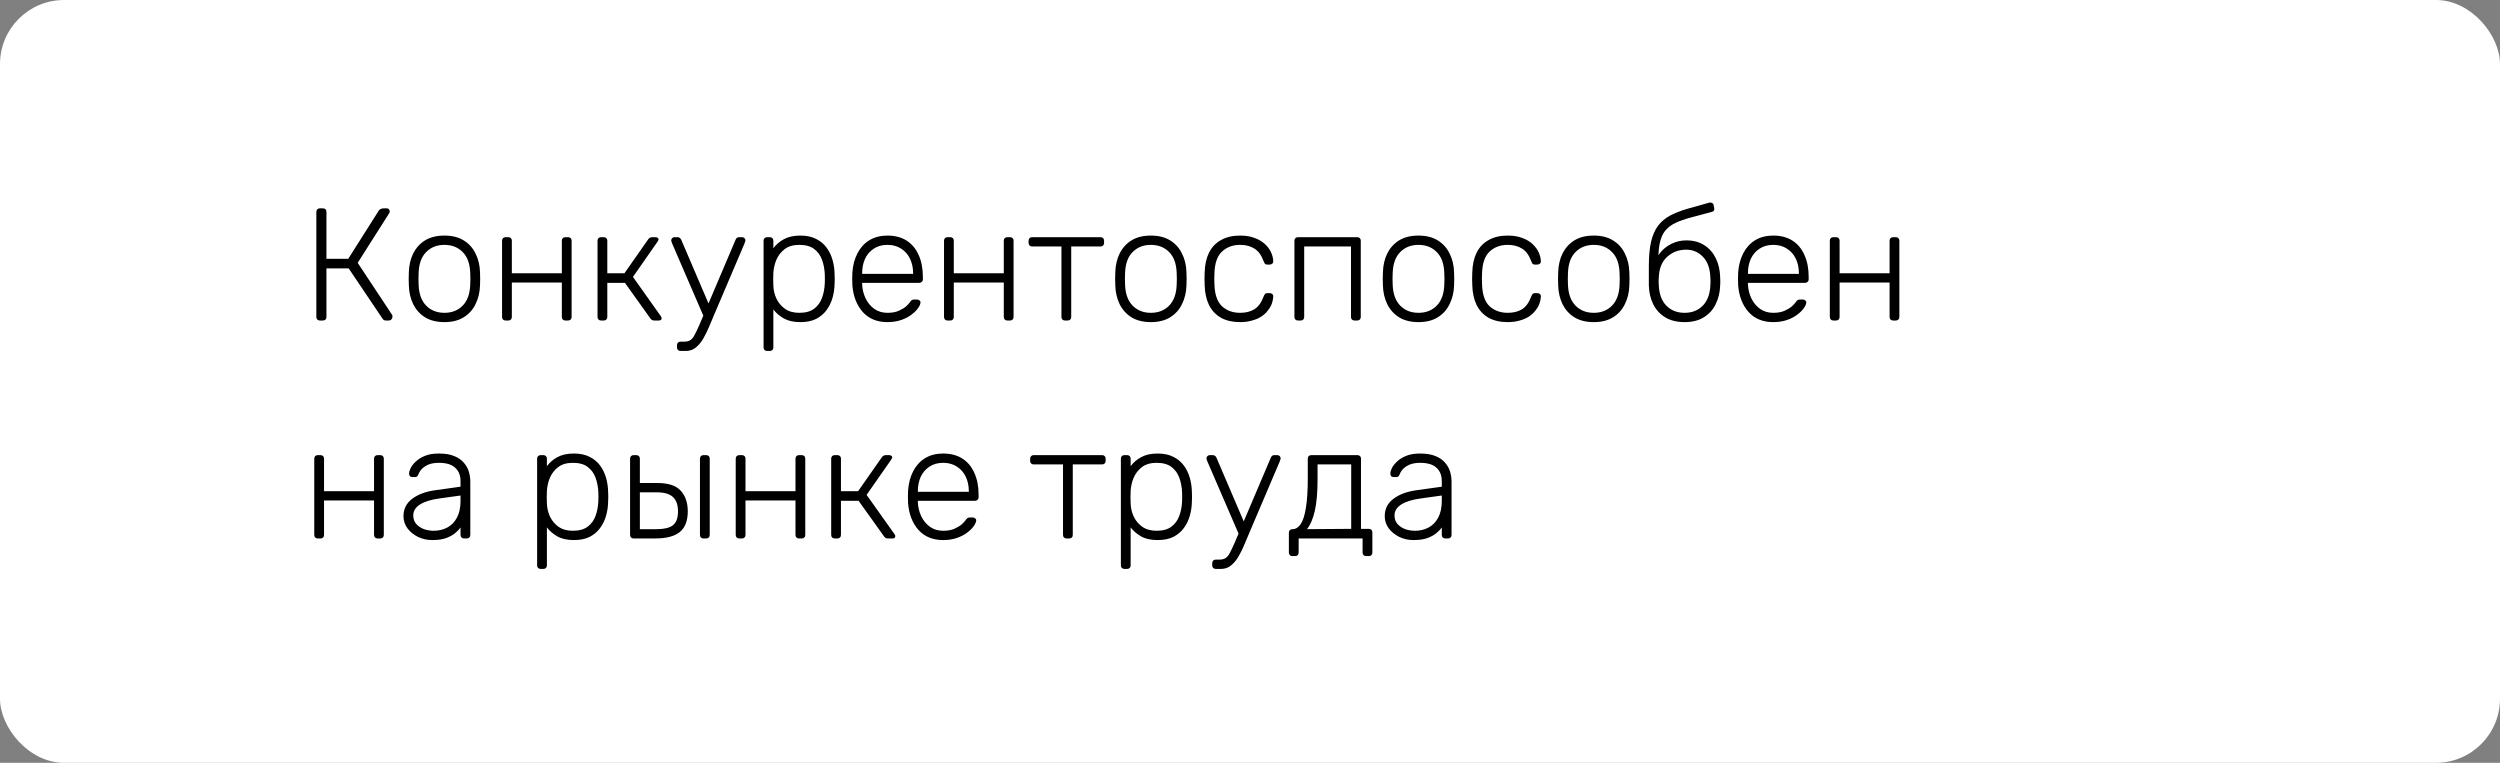
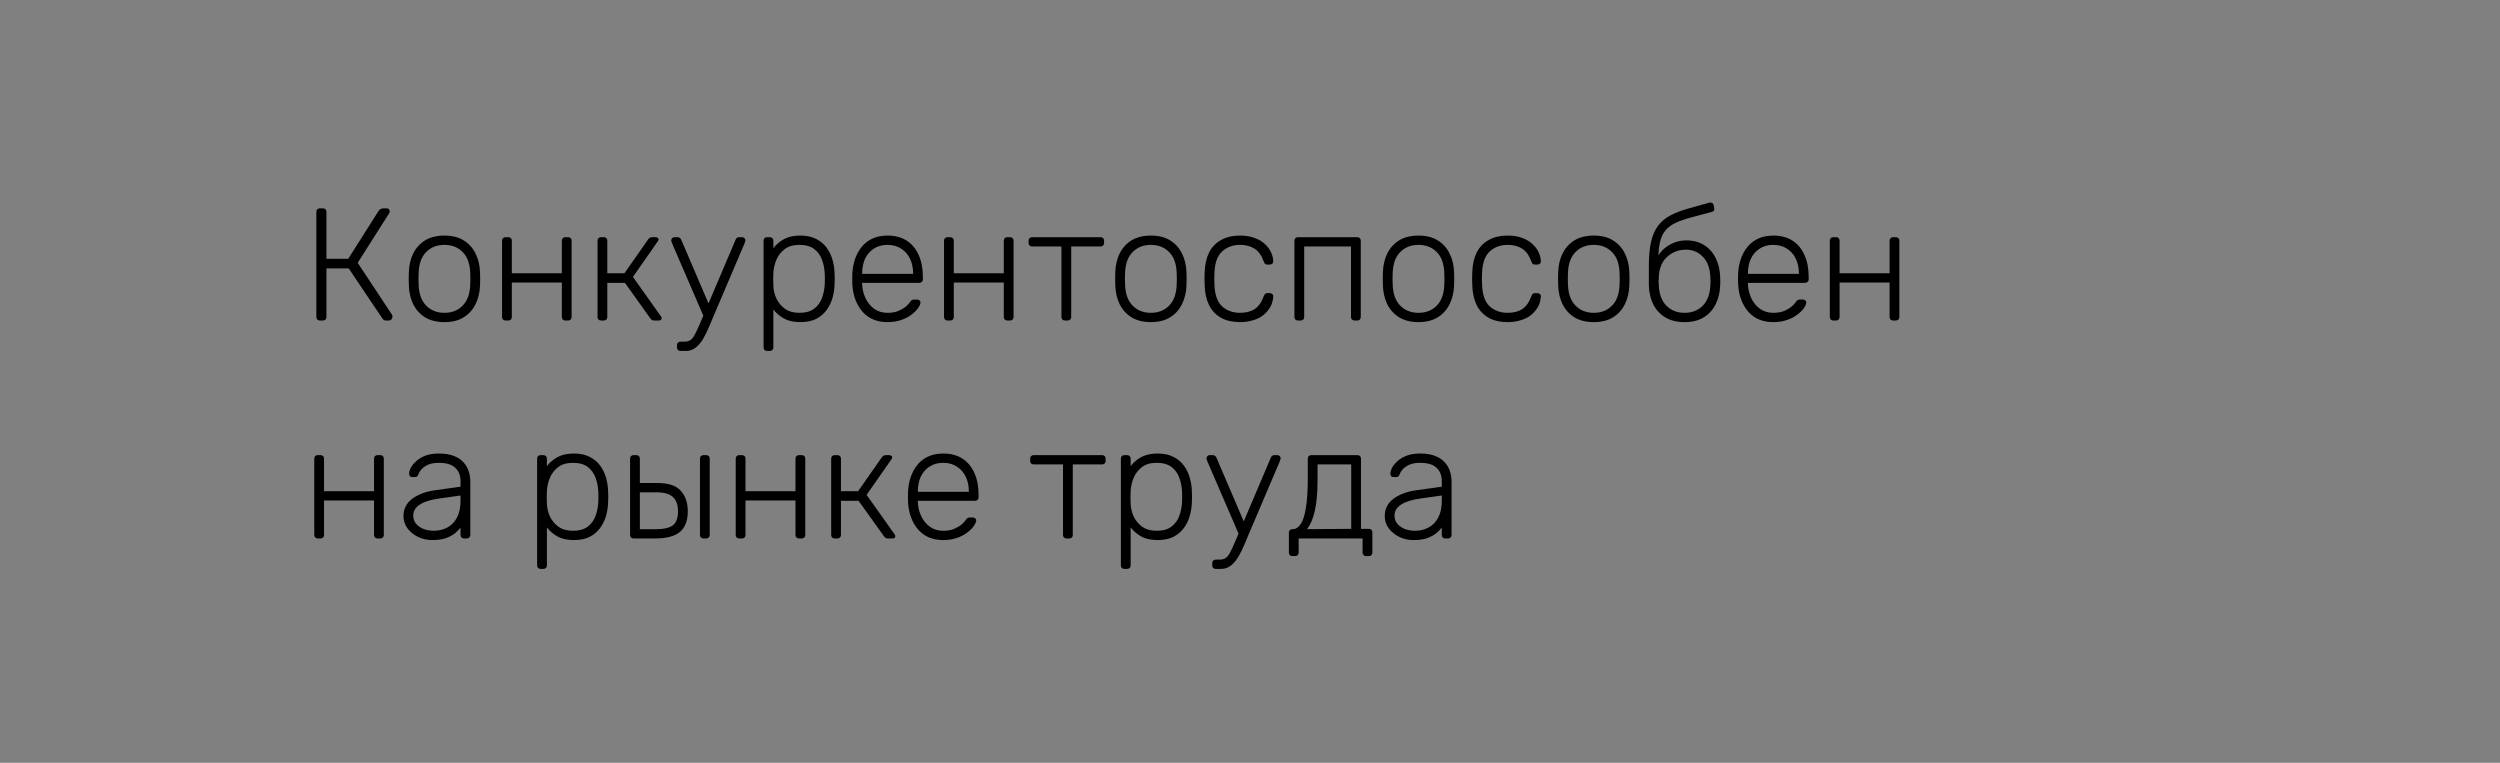
<svg xmlns="http://www.w3.org/2000/svg" width="390" height="119" viewBox="0 0 390 119" fill="none">
  <rect x="0" y="0" width="390" height="119" fill="#808080" stroke="none" />
-   <rect width="390" height="119" rx="10" fill="white" />
  <path d="M49.9 50C49.733 50 49.6 49.95 49.5 49.85C49.4 49.75 49.35 49.617 49.35 49.45V33.075C49.35 32.892 49.4 32.75 49.5 32.65C49.6 32.55 49.733 32.5 49.9 32.5H50.35C50.533 32.5 50.675 32.55 50.775 32.65C50.875 32.75 50.925 32.892 50.925 33.075V40.375H54.325L59.075 32.875C59.158 32.742 59.267 32.65 59.4 32.6C59.533 32.533 59.7 32.5 59.9 32.5H60.3C60.483 32.5 60.608 32.55 60.675 32.65C60.758 32.75 60.8 32.867 60.8 33C60.8 33.083 60.758 33.192 60.675 33.325L55.8 41L61.175 49.125C61.208 49.175 61.225 49.267 61.225 49.4C61.225 49.567 61.167 49.708 61.05 49.825C60.95 49.942 60.817 50 60.65 50H60.225C60.075 50 59.958 49.975 59.875 49.925C59.792 49.858 59.717 49.775 59.65 49.675L54.4 41.875H50.925V49.45C50.925 49.617 50.875 49.75 50.775 49.85C50.675 49.95 50.533 50 50.35 50H49.9ZM69.331 50.25C68.131 50.25 67.123 50 66.306 49.5C65.506 49 64.89 48.317 64.456 47.45C64.04 46.583 63.815 45.617 63.781 44.55C63.765 44.3 63.756 43.95 63.756 43.5C63.756 43.05 63.765 42.7 63.781 42.45C63.815 41.367 64.04 40.4 64.456 39.55C64.89 38.683 65.506 38 66.306 37.5C67.123 37 68.131 36.75 69.331 36.75C70.531 36.75 71.531 37 72.331 37.5C73.148 38 73.765 38.683 74.181 39.55C74.615 40.4 74.848 41.367 74.881 42.45C74.898 42.7 74.906 43.05 74.906 43.5C74.906 43.95 74.898 44.3 74.881 44.55C74.848 45.617 74.615 46.583 74.181 47.45C73.765 48.317 73.148 49 72.331 49.5C71.531 50 70.531 50.25 69.331 50.25ZM69.331 48.8C70.498 48.8 71.448 48.425 72.181 47.675C72.915 46.925 73.306 45.842 73.356 44.425C73.373 44.175 73.381 43.867 73.381 43.5C73.381 43.133 73.373 42.825 73.356 42.575C73.306 41.142 72.915 40.058 72.181 39.325C71.448 38.575 70.498 38.2 69.331 38.2C68.165 38.2 67.215 38.575 66.481 39.325C65.748 40.058 65.356 41.142 65.306 42.575C65.29 42.825 65.281 43.133 65.281 43.5C65.281 43.867 65.29 44.175 65.306 44.425C65.356 45.842 65.748 46.925 66.481 47.675C67.215 48.425 68.165 48.8 69.331 48.8ZM78.872 50C78.705 50 78.572 49.95 78.472 49.85C78.372 49.75 78.322 49.617 78.322 49.45V37.55C78.322 37.383 78.372 37.25 78.472 37.15C78.572 37.05 78.705 37 78.872 37H79.297C79.463 37 79.597 37.05 79.697 37.15C79.797 37.25 79.847 37.383 79.847 37.55V42.625H87.647V37.55C87.647 37.383 87.697 37.25 87.797 37.15C87.897 37.05 88.03 37 88.197 37H88.622C88.788 37 88.922 37.05 89.022 37.15C89.122 37.25 89.172 37.383 89.172 37.55V49.45C89.172 49.617 89.122 49.75 89.022 49.85C88.922 49.95 88.788 50 88.622 50H88.197C88.03 50 87.897 49.95 87.797 49.85C87.697 49.75 87.647 49.617 87.647 49.45V44.075H79.847V49.45C79.847 49.617 79.797 49.75 79.697 49.85C79.597 49.95 79.463 50 79.297 50H78.872ZM93.764 50C93.598 50 93.465 49.95 93.365 49.85C93.264 49.75 93.215 49.617 93.215 49.45V37.55C93.215 37.383 93.264 37.25 93.365 37.15C93.465 37.05 93.598 37 93.764 37H94.189C94.356 37 94.49 37.05 94.59 37.15C94.689 37.25 94.74 37.383 94.74 37.55V42.625H97.415L101.089 37.375C101.173 37.242 101.264 37.15 101.364 37.1C101.464 37.033 101.589 37 101.739 37H102.239C102.389 37 102.506 37.033 102.589 37.1C102.689 37.15 102.739 37.233 102.739 37.35C102.739 37.383 102.723 37.425 102.689 37.475C102.673 37.525 102.648 37.583 102.614 37.65L98.74 43.2L103.089 49.325C103.173 49.425 103.214 49.533 103.214 49.65C103.214 49.767 103.173 49.858 103.089 49.925C103.006 49.975 102.889 50 102.739 50H102.089C101.939 50 101.814 49.975 101.714 49.925C101.614 49.858 101.523 49.767 101.439 49.65L97.49 44.125H94.74V49.45C94.74 49.617 94.689 49.75 94.59 49.85C94.49 49.95 94.356 50 94.189 50H93.764ZM106.161 54.75C105.994 54.75 105.861 54.7 105.761 54.6C105.661 54.5 105.611 54.367 105.611 54.2V53.85C105.611 53.683 105.661 53.55 105.761 53.45C105.861 53.35 105.994 53.3 106.161 53.3H106.736C107.136 53.3 107.461 53.217 107.711 53.05C107.961 52.883 108.186 52.6 108.386 52.2C108.603 51.8 108.861 51.25 109.161 50.55L114.761 37.375C114.811 37.258 114.878 37.167 114.961 37.1C115.044 37.033 115.169 37 115.336 37H115.786C115.919 37 116.036 37.05 116.136 37.15C116.236 37.25 116.286 37.367 116.286 37.5C116.286 37.567 116.269 37.633 116.236 37.7C116.219 37.767 116.186 37.867 116.136 38L111.386 49.15C111.169 49.667 110.928 50.242 110.661 50.875C110.394 51.525 110.094 52.142 109.761 52.725C109.428 53.325 109.036 53.808 108.586 54.175C108.136 54.558 107.611 54.75 107.011 54.75H106.161ZM109.861 49.575L104.861 38C104.761 37.75 104.711 37.583 104.711 37.5C104.711 37.367 104.761 37.25 104.861 37.15C104.961 37.05 105.078 37 105.211 37H105.686C105.853 37 105.978 37.042 106.061 37.125C106.144 37.192 106.211 37.275 106.261 37.375L110.661 47.65L109.861 49.575ZM119.668 54.75C119.502 54.75 119.368 54.7 119.268 54.6C119.168 54.5 119.118 54.367 119.118 54.2V37.55C119.118 37.383 119.168 37.25 119.268 37.15C119.368 37.05 119.502 37 119.668 37H120.093C120.26 37 120.393 37.05 120.493 37.15C120.593 37.25 120.643 37.383 120.643 37.55V38.725C121.06 38.158 121.602 37.692 122.268 37.325C122.952 36.942 123.81 36.75 124.843 36.75C125.827 36.75 126.652 36.925 127.318 37.275C127.985 37.608 128.527 38.058 128.943 38.625C129.36 39.192 129.668 39.825 129.868 40.525C130.068 41.225 130.177 41.942 130.193 42.675C130.21 42.925 130.218 43.2 130.218 43.5C130.218 43.8 130.21 44.075 130.193 44.325C130.177 45.058 130.068 45.775 129.868 46.475C129.668 47.175 129.36 47.808 128.943 48.375C128.527 48.942 127.985 49.4 127.318 49.75C126.652 50.083 125.827 50.25 124.843 50.25C123.81 50.25 122.952 50.058 122.268 49.675C121.602 49.292 121.06 48.825 120.643 48.275V54.2C120.643 54.367 120.593 54.5 120.493 54.6C120.393 54.7 120.26 54.75 120.093 54.75H119.668ZM124.693 48.8C125.677 48.8 126.452 48.583 127.018 48.15C127.585 47.717 127.993 47.15 128.243 46.45C128.493 45.75 128.635 45 128.668 44.2C128.685 43.733 128.685 43.267 128.668 42.8C128.635 42 128.493 41.25 128.243 40.55C127.993 39.85 127.585 39.283 127.018 38.85C126.452 38.417 125.677 38.2 124.693 38.2C123.743 38.2 122.977 38.425 122.393 38.875C121.81 39.325 121.377 39.892 121.093 40.575C120.827 41.242 120.677 41.917 120.643 42.6C120.627 42.85 120.618 43.175 120.618 43.575C120.618 43.975 120.627 44.3 120.643 44.55C120.66 45.217 120.81 45.875 121.093 46.525C121.393 47.175 121.835 47.717 122.418 48.15C123.018 48.583 123.777 48.8 124.693 48.8ZM138.445 50.25C136.828 50.25 135.545 49.725 134.595 48.675C133.645 47.608 133.103 46.217 132.97 44.5C132.953 44.25 132.945 43.917 132.945 43.5C132.945 43.083 132.953 42.75 132.97 42.5C133.053 41.367 133.32 40.367 133.77 39.5C134.22 38.633 134.836 37.958 135.62 37.475C136.42 36.992 137.361 36.75 138.445 36.75C139.611 36.75 140.603 37.008 141.42 37.525C142.236 38.042 142.861 38.783 143.295 39.75C143.745 40.717 143.97 41.867 143.97 43.2V43.575C143.97 43.742 143.911 43.875 143.795 43.975C143.695 44.075 143.561 44.125 143.395 44.125H134.495C134.495 44.125 134.495 44.158 134.495 44.225C134.495 44.292 134.495 44.342 134.495 44.375C134.528 45.125 134.703 45.842 135.02 46.525C135.336 47.192 135.786 47.742 136.37 48.175C136.953 48.592 137.645 48.8 138.445 48.8C139.161 48.8 139.753 48.692 140.22 48.475C140.703 48.258 141.086 48.025 141.37 47.775C141.653 47.508 141.836 47.308 141.92 47.175C142.07 46.958 142.186 46.833 142.27 46.8C142.353 46.75 142.486 46.725 142.67 46.725H143.07C143.22 46.725 143.345 46.775 143.445 46.875C143.561 46.958 143.611 47.075 143.595 47.225C143.578 47.458 143.445 47.75 143.195 48.1C142.961 48.433 142.62 48.767 142.17 49.1C141.736 49.433 141.203 49.708 140.57 49.925C139.936 50.142 139.228 50.25 138.445 50.25ZM134.495 42.725H142.445V42.625C142.445 41.792 142.286 41.042 141.97 40.375C141.653 39.708 141.195 39.183 140.595 38.8C139.995 38.4 139.278 38.2 138.445 38.2C137.611 38.2 136.895 38.4 136.295 38.8C135.711 39.183 135.261 39.708 134.945 40.375C134.645 41.042 134.495 41.792 134.495 42.625V42.725ZM147.817 50C147.651 50 147.517 49.95 147.417 49.85C147.317 49.75 147.267 49.617 147.267 49.45V37.55C147.267 37.383 147.317 37.25 147.417 37.15C147.517 37.05 147.651 37 147.817 37H148.242C148.409 37 148.542 37.05 148.642 37.15C148.742 37.25 148.792 37.383 148.792 37.55V42.625H156.592V37.55C156.592 37.383 156.642 37.25 156.742 37.15C156.842 37.05 156.976 37 157.142 37H157.567C157.734 37 157.867 37.05 157.967 37.15C158.067 37.25 158.117 37.383 158.117 37.55V49.45C158.117 49.617 158.067 49.75 157.967 49.85C157.867 49.95 157.734 50 157.567 50H157.142C156.976 50 156.842 49.95 156.742 49.85C156.642 49.75 156.592 49.617 156.592 49.45V44.075H148.792V49.45C148.792 49.617 148.742 49.75 148.642 49.85C148.542 49.95 148.409 50 148.242 50H147.817ZM166.135 50C165.968 50 165.835 49.95 165.735 49.85C165.635 49.75 165.585 49.617 165.585 49.45V38.45H161.01C160.843 38.45 160.71 38.4 160.61 38.3C160.51 38.2 160.46 38.067 160.46 37.9V37.55C160.46 37.383 160.51 37.25 160.61 37.15C160.71 37.05 160.843 37 161.01 37H171.685C171.851 37 171.985 37.05 172.085 37.15C172.185 37.25 172.235 37.383 172.235 37.55V37.9C172.235 38.067 172.185 38.2 172.085 38.3C171.985 38.4 171.851 38.45 171.685 38.45H167.11V49.45C167.11 49.617 167.06 49.75 166.96 49.85C166.86 49.95 166.726 50 166.56 50H166.135ZM179.537 50.25C178.337 50.25 177.328 50 176.512 49.5C175.712 49 175.095 48.317 174.662 47.45C174.245 46.583 174.02 45.617 173.987 44.55C173.97 44.3 173.962 43.95 173.962 43.5C173.962 43.05 173.97 42.7 173.987 42.45C174.02 41.367 174.245 40.4 174.662 39.55C175.095 38.683 175.712 38 176.512 37.5C177.328 37 178.337 36.75 179.537 36.75C180.737 36.75 181.737 37 182.537 37.5C183.353 38 183.97 38.683 184.387 39.55C184.82 40.4 185.053 41.367 185.087 42.45C185.103 42.7 185.112 43.05 185.112 43.5C185.112 43.95 185.103 44.3 185.087 44.55C185.053 45.617 184.82 46.583 184.387 47.45C183.97 48.317 183.353 49 182.537 49.5C181.737 50 180.737 50.25 179.537 50.25ZM179.537 48.8C180.703 48.8 181.653 48.425 182.387 47.675C183.12 46.925 183.512 45.842 183.562 44.425C183.578 44.175 183.587 43.867 183.587 43.5C183.587 43.133 183.578 42.825 183.562 42.575C183.512 41.142 183.12 40.058 182.387 39.325C181.653 38.575 180.703 38.2 179.537 38.2C178.37 38.2 177.42 38.575 176.687 39.325C175.953 40.058 175.562 41.142 175.512 42.575C175.495 42.825 175.487 43.133 175.487 43.5C175.487 43.867 175.495 44.175 175.512 44.425C175.562 45.842 175.953 46.925 176.687 47.675C177.42 48.425 178.37 48.8 179.537 48.8ZM193.452 50.25C192.285 50.25 191.294 50.025 190.477 49.575C189.66 49.108 189.035 48.442 188.602 47.575C188.185 46.708 187.96 45.683 187.927 44.5C187.91 44.25 187.902 43.917 187.902 43.5C187.902 43.083 187.91 42.75 187.927 42.5C187.96 41.3 188.185 40.275 188.602 39.425C189.035 38.558 189.66 37.9 190.477 37.45C191.294 36.983 192.285 36.75 193.452 36.75C194.335 36.75 195.094 36.875 195.727 37.125C196.377 37.358 196.91 37.675 197.327 38.075C197.744 38.458 198.06 38.883 198.277 39.35C198.494 39.817 198.61 40.275 198.627 40.725C198.644 40.892 198.594 41.025 198.477 41.125C198.36 41.225 198.227 41.275 198.077 41.275H197.727C197.56 41.275 197.435 41.242 197.352 41.175C197.285 41.092 197.21 40.95 197.127 40.75C196.777 39.8 196.294 39.142 195.677 38.775C195.077 38.392 194.335 38.2 193.452 38.2C192.319 38.2 191.377 38.55 190.627 39.25C189.894 39.933 189.502 41.058 189.452 42.625C189.419 43.208 189.419 43.792 189.452 44.375C189.502 45.942 189.894 47.075 190.627 47.775C191.377 48.458 192.319 48.8 193.452 48.8C194.335 48.8 195.077 48.617 195.677 48.25C196.294 47.867 196.777 47.2 197.127 46.25C197.21 46.05 197.285 45.917 197.352 45.85C197.435 45.767 197.56 45.725 197.727 45.725H198.077C198.227 45.725 198.36 45.775 198.477 45.875C198.594 45.975 198.644 46.108 198.627 46.275C198.61 46.642 198.535 47.008 198.402 47.375C198.269 47.742 198.06 48.1 197.777 48.45C197.51 48.8 197.177 49.108 196.777 49.375C196.377 49.642 195.894 49.85 195.327 50C194.777 50.167 194.152 50.25 193.452 50.25ZM202.48 50C202.314 50 202.18 49.95 202.08 49.85C201.98 49.75 201.93 49.617 201.93 49.45V37.55C201.93 37.383 201.98 37.25 202.08 37.15C202.18 37.05 202.314 37 202.48 37H211.73C211.897 37 212.03 37.05 212.13 37.15C212.23 37.25 212.28 37.383 212.28 37.55V49.45C212.28 49.617 212.23 49.75 212.13 49.85C212.03 49.95 211.897 50 211.73 50H211.305C211.139 50 211.005 49.95 210.905 49.85C210.805 49.75 210.755 49.617 210.755 49.45V38.45H203.455V49.45C203.455 49.617 203.405 49.75 203.305 49.85C203.205 49.95 203.072 50 202.905 50H202.48ZM221.285 50.25C220.085 50.25 219.076 50 218.26 49.5C217.46 49 216.843 48.317 216.41 47.45C215.993 46.583 215.768 45.617 215.735 44.55C215.718 44.3 215.71 43.95 215.71 43.5C215.71 43.05 215.718 42.7 215.735 42.45C215.768 41.367 215.993 40.4 216.41 39.55C216.843 38.683 217.46 38 218.26 37.5C219.076 37 220.085 36.75 221.285 36.75C222.485 36.75 223.485 37 224.285 37.5C225.101 38 225.718 38.683 226.135 39.55C226.568 40.4 226.801 41.367 226.835 42.45C226.851 42.7 226.86 43.05 226.86 43.5C226.86 43.95 226.851 44.3 226.835 44.55C226.801 45.617 226.568 46.583 226.135 47.45C225.718 48.317 225.101 49 224.285 49.5C223.485 50 222.485 50.25 221.285 50.25ZM221.285 48.8C222.451 48.8 223.401 48.425 224.135 47.675C224.868 46.925 225.26 45.842 225.31 44.425C225.326 44.175 225.335 43.867 225.335 43.5C225.335 43.133 225.326 42.825 225.31 42.575C225.26 41.142 224.868 40.058 224.135 39.325C223.401 38.575 222.451 38.2 221.285 38.2C220.118 38.2 219.168 38.575 218.435 39.325C217.701 40.058 217.31 41.142 217.26 42.575C217.243 42.825 217.235 43.133 217.235 43.5C217.235 43.867 217.243 44.175 217.26 44.425C217.31 45.842 217.701 46.925 218.435 47.675C219.168 48.425 220.118 48.8 221.285 48.8ZM235.2 50.25C234.033 50.25 233.042 50.025 232.225 49.575C231.408 49.108 230.783 48.442 230.35 47.575C229.933 46.708 229.708 45.683 229.675 44.5C229.658 44.25 229.65 43.917 229.65 43.5C229.65 43.083 229.658 42.75 229.675 42.5C229.708 41.3 229.933 40.275 230.35 39.425C230.783 38.558 231.408 37.9 232.225 37.45C233.042 36.983 234.033 36.75 235.2 36.75C236.083 36.75 236.842 36.875 237.475 37.125C238.125 37.358 238.658 37.675 239.075 38.075C239.492 38.458 239.808 38.883 240.025 39.35C240.242 39.817 240.358 40.275 240.375 40.725C240.392 40.892 240.342 41.025 240.225 41.125C240.108 41.225 239.975 41.275 239.825 41.275H239.475C239.308 41.275 239.183 41.242 239.1 41.175C239.033 41.092 238.958 40.95 238.875 40.75C238.525 39.8 238.042 39.142 237.425 38.775C236.825 38.392 236.083 38.2 235.2 38.2C234.067 38.2 233.125 38.55 232.375 39.25C231.642 39.933 231.25 41.058 231.2 42.625C231.167 43.208 231.167 43.792 231.2 44.375C231.25 45.942 231.642 47.075 232.375 47.775C233.125 48.458 234.067 48.8 235.2 48.8C236.083 48.8 236.825 48.617 237.425 48.25C238.042 47.867 238.525 47.2 238.875 46.25C238.958 46.05 239.033 45.917 239.1 45.85C239.183 45.767 239.308 45.725 239.475 45.725H239.825C239.975 45.725 240.108 45.775 240.225 45.875C240.342 45.975 240.392 46.108 240.375 46.275C240.358 46.642 240.283 47.008 240.15 47.375C240.017 47.742 239.808 48.1 239.525 48.45C239.258 48.8 238.925 49.108 238.525 49.375C238.125 49.642 237.642 49.85 237.075 50C236.525 50.167 235.9 50.25 235.2 50.25ZM248.628 50.25C247.428 50.25 246.42 50 245.603 49.5C244.803 49 244.187 48.317 243.753 47.45C243.337 46.583 243.112 45.617 243.078 44.55C243.062 44.3 243.053 43.95 243.053 43.5C243.053 43.05 243.062 42.7 243.078 42.45C243.112 41.367 243.337 40.4 243.753 39.55C244.187 38.683 244.803 38 245.603 37.5C246.42 37 247.428 36.75 248.628 36.75C249.828 36.75 250.828 37 251.628 37.5C252.445 38 253.062 38.683 253.478 39.55C253.912 40.4 254.145 41.367 254.178 42.45C254.195 42.7 254.203 43.05 254.203 43.5C254.203 43.95 254.195 44.3 254.178 44.55C254.145 45.617 253.912 46.583 253.478 47.45C253.062 48.317 252.445 49 251.628 49.5C250.828 50 249.828 50.25 248.628 50.25ZM248.628 48.8C249.795 48.8 250.745 48.425 251.478 47.675C252.212 46.925 252.603 45.842 252.653 44.425C252.67 44.175 252.678 43.867 252.678 43.5C252.678 43.133 252.67 42.825 252.653 42.575C252.603 41.142 252.212 40.058 251.478 39.325C250.745 38.575 249.795 38.2 248.628 38.2C247.462 38.2 246.512 38.575 245.778 39.325C245.045 40.058 244.653 41.142 244.603 42.575C244.587 42.825 244.578 43.133 244.578 43.5C244.578 43.867 244.587 44.175 244.603 44.425C244.653 45.842 245.045 46.925 245.778 47.675C246.512 48.425 247.462 48.8 248.628 48.8ZM262.794 50.25C261.594 50.25 260.585 50 259.769 49.5C258.952 49 258.327 48.317 257.894 47.45C257.477 46.583 257.252 45.617 257.219 44.55C257.219 44.05 257.219 43.558 257.219 43.075C257.219 42.575 257.219 42.075 257.219 41.575C257.219 40.008 257.335 38.717 257.569 37.7C257.819 36.667 258.185 35.833 258.669 35.2C259.169 34.55 259.794 34.025 260.544 33.625C261.31 33.225 262.202 32.875 263.219 32.575C264.235 32.275 265.394 31.95 266.694 31.6C266.827 31.567 266.96 31.592 267.094 31.675C267.227 31.742 267.302 31.842 267.319 31.975L267.419 32.45C267.452 32.6 267.435 32.733 267.369 32.85C267.302 32.95 267.202 33.017 267.069 33.05C265.835 33.383 264.744 33.675 263.794 33.925C262.844 34.175 262.035 34.458 261.369 34.775C260.702 35.092 260.16 35.508 259.744 36.025C259.344 36.525 259.06 37.208 258.894 38.075C258.727 38.925 258.677 40.017 258.744 41.35H258.244C258.294 40.633 258.544 39.992 258.994 39.425C259.46 38.842 260.052 38.375 260.769 38.025C261.485 37.675 262.244 37.5 263.044 37.5C264.16 37.5 265.102 37.75 265.869 38.25C266.652 38.75 267.252 39.433 267.669 40.3C268.085 41.15 268.31 42.117 268.344 43.2C268.377 43.75 268.377 44.2 268.344 44.55C268.31 45.617 268.077 46.583 267.644 47.45C267.227 48.317 266.61 49 265.794 49.5C264.994 50 263.994 50.25 262.794 50.25ZM262.794 48.8C263.96 48.8 264.91 48.425 265.644 47.675C266.377 46.925 266.769 45.842 266.819 44.425C266.835 44.275 266.844 44.117 266.844 43.95C266.844 43.783 266.835 43.575 266.819 43.325C266.769 41.892 266.385 40.808 265.669 40.075C264.952 39.325 264.077 38.95 263.044 38.95C261.877 38.95 260.885 39.325 260.069 40.075C259.252 40.808 258.819 41.892 258.769 43.325C258.752 43.575 258.744 43.783 258.744 43.95C258.744 44.117 258.752 44.275 258.769 44.425C258.819 45.842 259.21 46.925 259.944 47.675C260.677 48.425 261.627 48.8 262.794 48.8ZM276.628 50.25C275.012 50.25 273.728 49.725 272.778 48.675C271.828 47.608 271.287 46.217 271.153 44.5C271.137 44.25 271.128 43.917 271.128 43.5C271.128 43.083 271.137 42.75 271.153 42.5C271.237 41.367 271.503 40.367 271.953 39.5C272.403 38.633 273.02 37.958 273.803 37.475C274.603 36.992 275.545 36.75 276.628 36.75C277.795 36.75 278.787 37.008 279.603 37.525C280.42 38.042 281.045 38.783 281.478 39.75C281.928 40.717 282.153 41.867 282.153 43.2V43.575C282.153 43.742 282.095 43.875 281.978 43.975C281.878 44.075 281.745 44.125 281.578 44.125H272.678C272.678 44.125 272.678 44.158 272.678 44.225C272.678 44.292 272.678 44.342 272.678 44.375C272.712 45.125 272.887 45.842 273.203 46.525C273.52 47.192 273.97 47.742 274.553 48.175C275.137 48.592 275.828 48.8 276.628 48.8C277.345 48.8 277.937 48.692 278.403 48.475C278.887 48.258 279.27 48.025 279.553 47.775C279.837 47.508 280.02 47.308 280.103 47.175C280.253 46.958 280.37 46.833 280.453 46.8C280.537 46.75 280.67 46.725 280.853 46.725H281.253C281.403 46.725 281.528 46.775 281.628 46.875C281.745 46.958 281.795 47.075 281.778 47.225C281.762 47.458 281.628 47.75 281.378 48.1C281.145 48.433 280.803 48.767 280.353 49.1C279.92 49.433 279.387 49.708 278.753 49.925C278.12 50.142 277.412 50.25 276.628 50.25ZM272.678 42.725H280.628V42.625C280.628 41.792 280.47 41.042 280.153 40.375C279.837 39.708 279.378 39.183 278.778 38.8C278.178 38.4 277.462 38.2 276.628 38.2C275.795 38.2 275.078 38.4 274.478 38.8C273.895 39.183 273.445 39.708 273.128 40.375C272.828 41.042 272.678 41.792 272.678 42.625V42.725ZM286.001 50C285.834 50 285.701 49.95 285.601 49.85C285.501 49.75 285.451 49.617 285.451 49.45V37.55C285.451 37.383 285.501 37.25 285.601 37.15C285.701 37.05 285.834 37 286.001 37H286.426C286.592 37 286.726 37.05 286.826 37.15C286.926 37.25 286.976 37.383 286.976 37.55V42.625H294.776V37.55C294.776 37.383 294.826 37.25 294.926 37.15C295.026 37.05 295.159 37 295.326 37H295.751C295.917 37 296.051 37.05 296.151 37.15C296.251 37.25 296.301 37.383 296.301 37.55V49.45C296.301 49.617 296.251 49.75 296.151 49.85C296.051 49.95 295.917 50 295.751 50H295.326C295.159 50 295.026 49.95 294.926 49.85C294.826 49.75 294.776 49.617 294.776 49.45V44.075H286.976V49.45C286.976 49.617 286.926 49.75 286.826 49.85C286.726 49.95 286.592 50 286.426 50H286.001ZM49.575 84C49.408 84 49.275 83.95 49.175 83.85C49.075 83.75 49.025 83.617 49.025 83.45V71.55C49.025 71.383 49.075 71.25 49.175 71.15C49.275 71.05 49.408 71 49.575 71H50C50.167 71 50.3 71.05 50.4 71.15C50.5 71.25 50.55 71.383 50.55 71.55V76.625H58.35V71.55C58.35 71.383 58.4 71.25 58.5 71.15C58.6 71.05 58.733 71 58.9 71H59.325C59.492 71 59.625 71.05 59.725 71.15C59.825 71.25 59.875 71.383 59.875 71.55V83.45C59.875 83.617 59.825 83.75 59.725 83.85C59.625 83.95 59.492 84 59.325 84H58.9C58.733 84 58.6 83.95 58.5 83.85C58.4 83.75 58.35 83.617 58.35 83.45V78.075H50.55V83.45C50.55 83.617 50.5 83.75 50.4 83.85C50.3 83.95 50.167 84 50 84H49.575ZM67.418 84.25C66.618 84.25 65.876 84.083 65.193 83.75C64.526 83.417 63.984 82.975 63.568 82.425C63.151 81.858 62.943 81.225 62.943 80.525C62.943 79.392 63.401 78.483 64.318 77.8C65.234 77.117 66.426 76.675 67.893 76.475L71.843 75.925V75.05C71.843 74.167 71.568 73.475 71.018 72.975C70.484 72.458 69.626 72.2 68.443 72.2C67.576 72.2 66.876 72.375 66.343 72.725C65.809 73.058 65.443 73.5 65.243 74.05C65.159 74.3 65.001 74.425 64.768 74.425H64.368C64.168 74.425 64.026 74.375 63.943 74.275C63.859 74.158 63.818 74.025 63.818 73.875C63.818 73.642 63.901 73.35 64.068 73C64.251 72.65 64.526 72.308 64.893 71.975C65.259 71.625 65.734 71.333 66.318 71.1C66.901 70.867 67.609 70.75 68.443 70.75C69.426 70.75 70.234 70.883 70.868 71.15C71.518 71.417 72.018 71.767 72.368 72.2C72.734 72.617 72.993 73.083 73.143 73.6C73.293 74.117 73.368 74.625 73.368 75.125V83.45C73.368 83.617 73.318 83.75 73.218 83.85C73.118 83.95 72.984 84 72.818 84H72.393C72.226 84 72.093 83.95 71.993 83.85C71.893 83.75 71.843 83.617 71.843 83.45V82.275C71.643 82.575 71.359 82.875 70.993 83.175C70.626 83.475 70.151 83.733 69.568 83.95C69.001 84.15 68.284 84.25 67.418 84.25ZM67.668 82.8C68.434 82.8 69.134 82.633 69.768 82.3C70.401 81.967 70.901 81.458 71.268 80.775C71.651 80.075 71.843 79.2 71.843 78.15V77.3L68.618 77.75C67.251 77.933 66.218 78.25 65.518 78.7C64.818 79.15 64.468 79.717 64.468 80.4C64.468 80.95 64.626 81.4 64.943 81.75C65.259 82.1 65.659 82.367 66.143 82.55C66.643 82.717 67.151 82.8 67.668 82.8ZM84.341 88.75C84.174 88.75 84.041 88.7 83.941 88.6C83.841 88.5 83.791 88.367 83.791 88.2V71.55C83.791 71.383 83.841 71.25 83.941 71.15C84.041 71.05 84.174 71 84.341 71H84.766C84.933 71 85.066 71.05 85.166 71.15C85.266 71.25 85.316 71.383 85.316 71.55V72.725C85.733 72.158 86.275 71.692 86.941 71.325C87.624 70.942 88.483 70.75 89.516 70.75C90.499 70.75 91.325 70.925 91.991 71.275C92.658 71.608 93.2 72.058 93.616 72.625C94.033 73.192 94.341 73.825 94.541 74.525C94.741 75.225 94.85 75.942 94.866 76.675C94.883 76.925 94.891 77.2 94.891 77.5C94.891 77.8 94.883 78.075 94.866 78.325C94.85 79.058 94.741 79.775 94.541 80.475C94.341 81.175 94.033 81.808 93.616 82.375C93.2 82.942 92.658 83.4 91.991 83.75C91.325 84.083 90.499 84.25 89.516 84.25C88.483 84.25 87.624 84.058 86.941 83.675C86.275 83.292 85.733 82.825 85.316 82.275V88.2C85.316 88.367 85.266 88.5 85.166 88.6C85.066 88.7 84.933 88.75 84.766 88.75H84.341ZM89.366 82.8C90.35 82.8 91.124 82.583 91.691 82.15C92.258 81.717 92.666 81.15 92.916 80.45C93.166 79.75 93.308 79 93.341 78.2C93.358 77.733 93.358 77.267 93.341 76.8C93.308 76 93.166 75.25 92.916 74.55C92.666 73.85 92.258 73.283 91.691 72.85C91.124 72.417 90.35 72.2 89.366 72.2C88.416 72.2 87.65 72.425 87.066 72.875C86.483 73.325 86.049 73.892 85.766 74.575C85.499 75.242 85.35 75.917 85.316 76.6C85.299 76.85 85.291 77.175 85.291 77.575C85.291 77.975 85.299 78.3 85.316 78.55C85.333 79.217 85.483 79.875 85.766 80.525C86.066 81.175 86.508 81.717 87.091 82.15C87.691 82.583 88.45 82.8 89.366 82.8ZM98.843 84C98.676 84 98.543 83.95 98.443 83.85C98.343 83.75 98.293 83.617 98.293 83.45V71.55C98.293 71.383 98.343 71.25 98.443 71.15C98.543 71.05 98.676 71 98.843 71H99.268C99.434 71 99.568 71.05 99.668 71.15C99.768 71.25 99.818 71.383 99.818 71.55V75.35H102.568C104.268 75.35 105.476 75.75 106.193 76.55C106.926 77.35 107.293 78.425 107.293 79.775C107.293 81.242 106.876 82.317 106.043 83C105.226 83.667 103.943 84 102.193 84H98.843ZM99.818 82.55H102.418C103.584 82.55 104.434 82.35 104.968 81.95C105.501 81.533 105.768 80.808 105.768 79.775C105.768 78.775 105.509 78.033 104.993 77.55C104.476 77.05 103.618 76.8 102.418 76.8H99.818V82.55ZM109.743 84C109.576 84 109.443 83.95 109.343 83.85C109.243 83.75 109.193 83.617 109.193 83.45V71.55C109.193 71.383 109.243 71.25 109.343 71.15C109.443 71.05 109.576 71 109.743 71H110.168C110.334 71 110.468 71.05 110.568 71.15C110.668 71.25 110.718 71.383 110.718 71.55V83.45C110.718 83.617 110.668 83.75 110.568 83.85C110.468 83.95 110.334 84 110.168 84H109.743ZM115.322 84C115.155 84 115.022 83.95 114.922 83.85C114.822 83.75 114.772 83.617 114.772 83.45V71.55C114.772 71.383 114.822 71.25 114.922 71.15C115.022 71.05 115.155 71 115.322 71H115.747C115.914 71 116.047 71.05 116.147 71.15C116.247 71.25 116.297 71.383 116.297 71.55V76.625H124.097V71.55C124.097 71.383 124.147 71.25 124.247 71.15C124.347 71.05 124.48 71 124.647 71H125.072C125.239 71 125.372 71.05 125.472 71.15C125.572 71.25 125.622 71.383 125.622 71.55V83.45C125.622 83.617 125.572 83.75 125.472 83.85C125.372 83.95 125.239 84 125.072 84H124.647C124.48 84 124.347 83.95 124.247 83.85C124.147 83.75 124.097 83.617 124.097 83.45V78.075H116.297V83.45C116.297 83.617 116.247 83.75 116.147 83.85C116.047 83.95 115.914 84 115.747 84H115.322ZM130.215 84C130.048 84 129.915 83.95 129.815 83.85C129.715 83.75 129.665 83.617 129.665 83.45V71.55C129.665 71.383 129.715 71.25 129.815 71.15C129.915 71.05 130.048 71 130.215 71H130.64C130.806 71 130.94 71.05 131.04 71.15C131.14 71.25 131.19 71.383 131.19 71.55V76.625H133.865L137.54 71.375C137.623 71.242 137.715 71.15 137.815 71.1C137.915 71.033 138.04 71 138.19 71H138.69C138.84 71 138.956 71.033 139.04 71.1C139.14 71.15 139.19 71.233 139.19 71.35C139.19 71.383 139.173 71.425 139.14 71.475C139.123 71.525 139.098 71.583 139.065 71.65L135.19 77.2L139.54 83.325C139.623 83.425 139.665 83.533 139.665 83.65C139.665 83.767 139.623 83.858 139.54 83.925C139.456 83.975 139.34 84 139.19 84H138.54C138.39 84 138.265 83.975 138.165 83.925C138.065 83.858 137.973 83.767 137.89 83.65L133.94 78.125H131.19V83.45C131.19 83.617 131.14 83.75 131.04 83.85C130.94 83.95 130.806 84 130.64 84H130.215ZM147.136 84.25C145.519 84.25 144.236 83.725 143.286 82.675C142.336 81.608 141.794 80.217 141.661 78.5C141.644 78.25 141.636 77.917 141.636 77.5C141.636 77.083 141.644 76.75 141.661 76.5C141.744 75.367 142.011 74.367 142.461 73.5C142.911 72.633 143.528 71.958 144.311 71.475C145.111 70.992 146.053 70.75 147.136 70.75C148.303 70.75 149.294 71.008 150.111 71.525C150.928 72.042 151.553 72.783 151.986 73.75C152.436 74.717 152.661 75.867 152.661 77.2V77.575C152.661 77.742 152.603 77.875 152.486 77.975C152.386 78.075 152.253 78.125 152.086 78.125H143.186C143.186 78.125 143.186 78.158 143.186 78.225C143.186 78.292 143.186 78.342 143.186 78.375C143.219 79.125 143.394 79.842 143.711 80.525C144.028 81.192 144.478 81.742 145.061 82.175C145.644 82.592 146.336 82.8 147.136 82.8C147.853 82.8 148.444 82.692 148.911 82.475C149.394 82.258 149.778 82.025 150.061 81.775C150.344 81.508 150.528 81.308 150.611 81.175C150.761 80.958 150.878 80.833 150.961 80.8C151.044 80.75 151.178 80.725 151.361 80.725H151.761C151.911 80.725 152.036 80.775 152.136 80.875C152.253 80.958 152.303 81.075 152.286 81.225C152.269 81.458 152.136 81.75 151.886 82.1C151.653 82.433 151.311 82.767 150.861 83.1C150.428 83.433 149.894 83.708 149.261 83.925C148.628 84.142 147.919 84.25 147.136 84.25ZM143.186 76.725H151.136V76.625C151.136 75.792 150.978 75.042 150.661 74.375C150.344 73.708 149.886 73.183 149.286 72.8C148.686 72.4 147.969 72.2 147.136 72.2C146.303 72.2 145.586 72.4 144.986 72.8C144.403 73.183 143.953 73.708 143.636 74.375C143.336 75.042 143.186 75.792 143.186 76.625V76.725ZM166.379 84C166.212 84 166.079 83.95 165.979 83.85C165.879 83.75 165.829 83.617 165.829 83.45V72.45H161.254C161.087 72.45 160.954 72.4 160.854 72.3C160.754 72.2 160.704 72.067 160.704 71.9V71.55C160.704 71.383 160.754 71.25 160.854 71.15C160.954 71.05 161.087 71 161.254 71H171.929C172.096 71 172.229 71.05 172.329 71.15C172.429 71.25 172.479 71.383 172.479 71.55V71.9C172.479 72.067 172.429 72.2 172.329 72.3C172.229 72.4 172.096 72.45 171.929 72.45H167.354V83.45C167.354 83.617 167.304 83.75 167.204 83.85C167.104 83.95 166.971 84 166.804 84H166.379ZM175.406 88.75C175.239 88.75 175.106 88.7 175.006 88.6C174.906 88.5 174.856 88.367 174.856 88.2V71.55C174.856 71.383 174.906 71.25 175.006 71.15C175.106 71.05 175.239 71 175.406 71H175.831C175.997 71 176.131 71.05 176.231 71.15C176.331 71.25 176.381 71.383 176.381 71.55V72.725C176.797 72.158 177.339 71.692 178.006 71.325C178.689 70.942 179.547 70.75 180.581 70.75C181.564 70.75 182.389 70.925 183.056 71.275C183.722 71.608 184.264 72.058 184.681 72.625C185.097 73.192 185.406 73.825 185.606 74.525C185.806 75.225 185.914 75.942 185.931 76.675C185.947 76.925 185.956 77.2 185.956 77.5C185.956 77.8 185.947 78.075 185.931 78.325C185.914 79.058 185.806 79.775 185.606 80.475C185.406 81.175 185.097 81.808 184.681 82.375C184.264 82.942 183.722 83.4 183.056 83.75C182.389 84.083 181.564 84.25 180.581 84.25C179.547 84.25 178.689 84.058 178.006 83.675C177.339 83.292 176.797 82.825 176.381 82.275V88.2C176.381 88.367 176.331 88.5 176.231 88.6C176.131 88.7 175.997 88.75 175.831 88.75H175.406ZM180.431 82.8C181.414 82.8 182.189 82.583 182.756 82.15C183.322 81.717 183.731 81.15 183.981 80.45C184.231 79.75 184.372 79 184.406 78.2C184.422 77.733 184.422 77.267 184.406 76.8C184.372 76 184.231 75.25 183.981 74.55C183.731 73.85 183.322 73.283 182.756 72.85C182.189 72.417 181.414 72.2 180.431 72.2C179.481 72.2 178.714 72.425 178.131 72.875C177.547 73.325 177.114 73.892 176.831 74.575C176.564 75.242 176.414 75.917 176.381 76.6C176.364 76.85 176.356 77.175 176.356 77.575C176.356 77.975 176.364 78.3 176.381 78.55C176.397 79.217 176.547 79.875 176.831 80.525C177.131 81.175 177.572 81.717 178.156 82.15C178.756 82.583 179.514 82.8 180.431 82.8ZM189.657 88.75C189.49 88.75 189.357 88.7 189.257 88.6C189.157 88.5 189.107 88.367 189.107 88.2V87.85C189.107 87.683 189.157 87.55 189.257 87.45C189.357 87.35 189.49 87.3 189.657 87.3H190.232C190.632 87.3 190.957 87.217 191.207 87.05C191.457 86.883 191.682 86.6 191.882 86.2C192.099 85.8 192.357 85.25 192.657 84.55L198.257 71.375C198.307 71.258 198.374 71.167 198.457 71.1C198.54 71.033 198.665 71 198.832 71H199.282C199.415 71 199.532 71.05 199.632 71.15C199.732 71.25 199.782 71.367 199.782 71.5C199.782 71.567 199.765 71.633 199.732 71.7C199.715 71.767 199.682 71.867 199.632 72L194.882 83.15C194.665 83.667 194.424 84.242 194.157 84.875C193.89 85.525 193.59 86.142 193.257 86.725C192.924 87.325 192.532 87.808 192.082 88.175C191.632 88.558 191.107 88.75 190.507 88.75H189.657ZM193.357 83.575L188.357 72C188.257 71.75 188.207 71.583 188.207 71.5C188.207 71.367 188.257 71.25 188.357 71.15C188.457 71.05 188.574 71 188.707 71H189.182C189.349 71 189.474 71.042 189.557 71.125C189.64 71.192 189.707 71.275 189.757 71.375L194.157 81.65L193.357 83.575ZM201.614 86.75C201.448 86.75 201.314 86.7 201.214 86.6C201.114 86.5 201.064 86.367 201.064 86.2V83.1C201.064 82.933 201.114 82.8 201.214 82.7C201.314 82.6 201.448 82.55 201.614 82.55H201.689C202.156 82.533 202.564 82.267 202.914 81.75C203.264 81.233 203.531 80.4 203.714 79.25C203.914 78.083 204.014 76.542 204.014 74.625V71.55C204.014 71.383 204.064 71.25 204.164 71.15C204.264 71.05 204.398 71 204.564 71H211.764C211.931 71 212.064 71.05 212.164 71.15C212.264 71.25 212.314 71.383 212.314 71.55V82.5H213.539C213.706 82.5 213.839 82.55 213.939 82.65C214.039 82.75 214.089 82.883 214.089 83.05V86.2C214.089 86.367 214.039 86.5 213.939 86.6C213.839 86.7 213.706 86.75 213.539 86.75H213.114C212.948 86.75 212.814 86.7 212.714 86.6C212.614 86.5 212.564 86.367 212.564 86.2V84H202.589V86.2C202.589 86.367 202.539 86.5 202.439 86.6C202.339 86.7 202.206 86.75 202.039 86.75H201.614ZM203.889 82.55L210.789 82.5V72.45H205.539V74.8C205.539 76.8 205.398 78.425 205.114 79.675C204.831 80.925 204.423 81.883 203.889 82.55ZM220.494 84.25C219.694 84.25 218.952 84.083 218.269 83.75C217.602 83.417 217.06 82.975 216.644 82.425C216.227 81.858 216.019 81.225 216.019 80.525C216.019 79.392 216.477 78.483 217.394 77.8C218.31 77.117 219.502 76.675 220.969 76.475L224.919 75.925V75.05C224.919 74.167 224.644 73.475 224.094 72.975C223.56 72.458 222.702 72.2 221.519 72.2C220.652 72.2 219.952 72.375 219.419 72.725C218.885 73.058 218.519 73.5 218.319 74.05C218.235 74.3 218.077 74.425 217.844 74.425H217.444C217.244 74.425 217.102 74.375 217.019 74.275C216.935 74.158 216.894 74.025 216.894 73.875C216.894 73.642 216.977 73.35 217.144 73C217.327 72.65 217.602 72.308 217.969 71.975C218.335 71.625 218.81 71.333 219.394 71.1C219.977 70.867 220.685 70.75 221.519 70.75C222.502 70.75 223.31 70.883 223.944 71.15C224.594 71.417 225.094 71.767 225.444 72.2C225.81 72.617 226.069 73.083 226.219 73.6C226.369 74.117 226.444 74.625 226.444 75.125V83.45C226.444 83.617 226.394 83.75 226.294 83.85C226.194 83.95 226.06 84 225.894 84H225.469C225.302 84 225.169 83.95 225.069 83.85C224.969 83.75 224.919 83.617 224.919 83.45V82.275C224.719 82.575 224.435 82.875 224.069 83.175C223.702 83.475 223.227 83.733 222.644 83.95C222.077 84.15 221.36 84.25 220.494 84.25ZM220.744 82.8C221.51 82.8 222.21 82.633 222.844 82.3C223.477 81.967 223.977 81.458 224.344 80.775C224.727 80.075 224.919 79.2 224.919 78.15V77.3L221.694 77.75C220.327 77.933 219.294 78.25 218.594 78.7C217.894 79.15 217.544 79.717 217.544 80.4C217.544 80.95 217.702 81.4 218.019 81.75C218.335 82.1 218.735 82.367 219.219 82.55C219.719 82.717 220.227 82.8 220.744 82.8Z" fill="black" />
</svg>